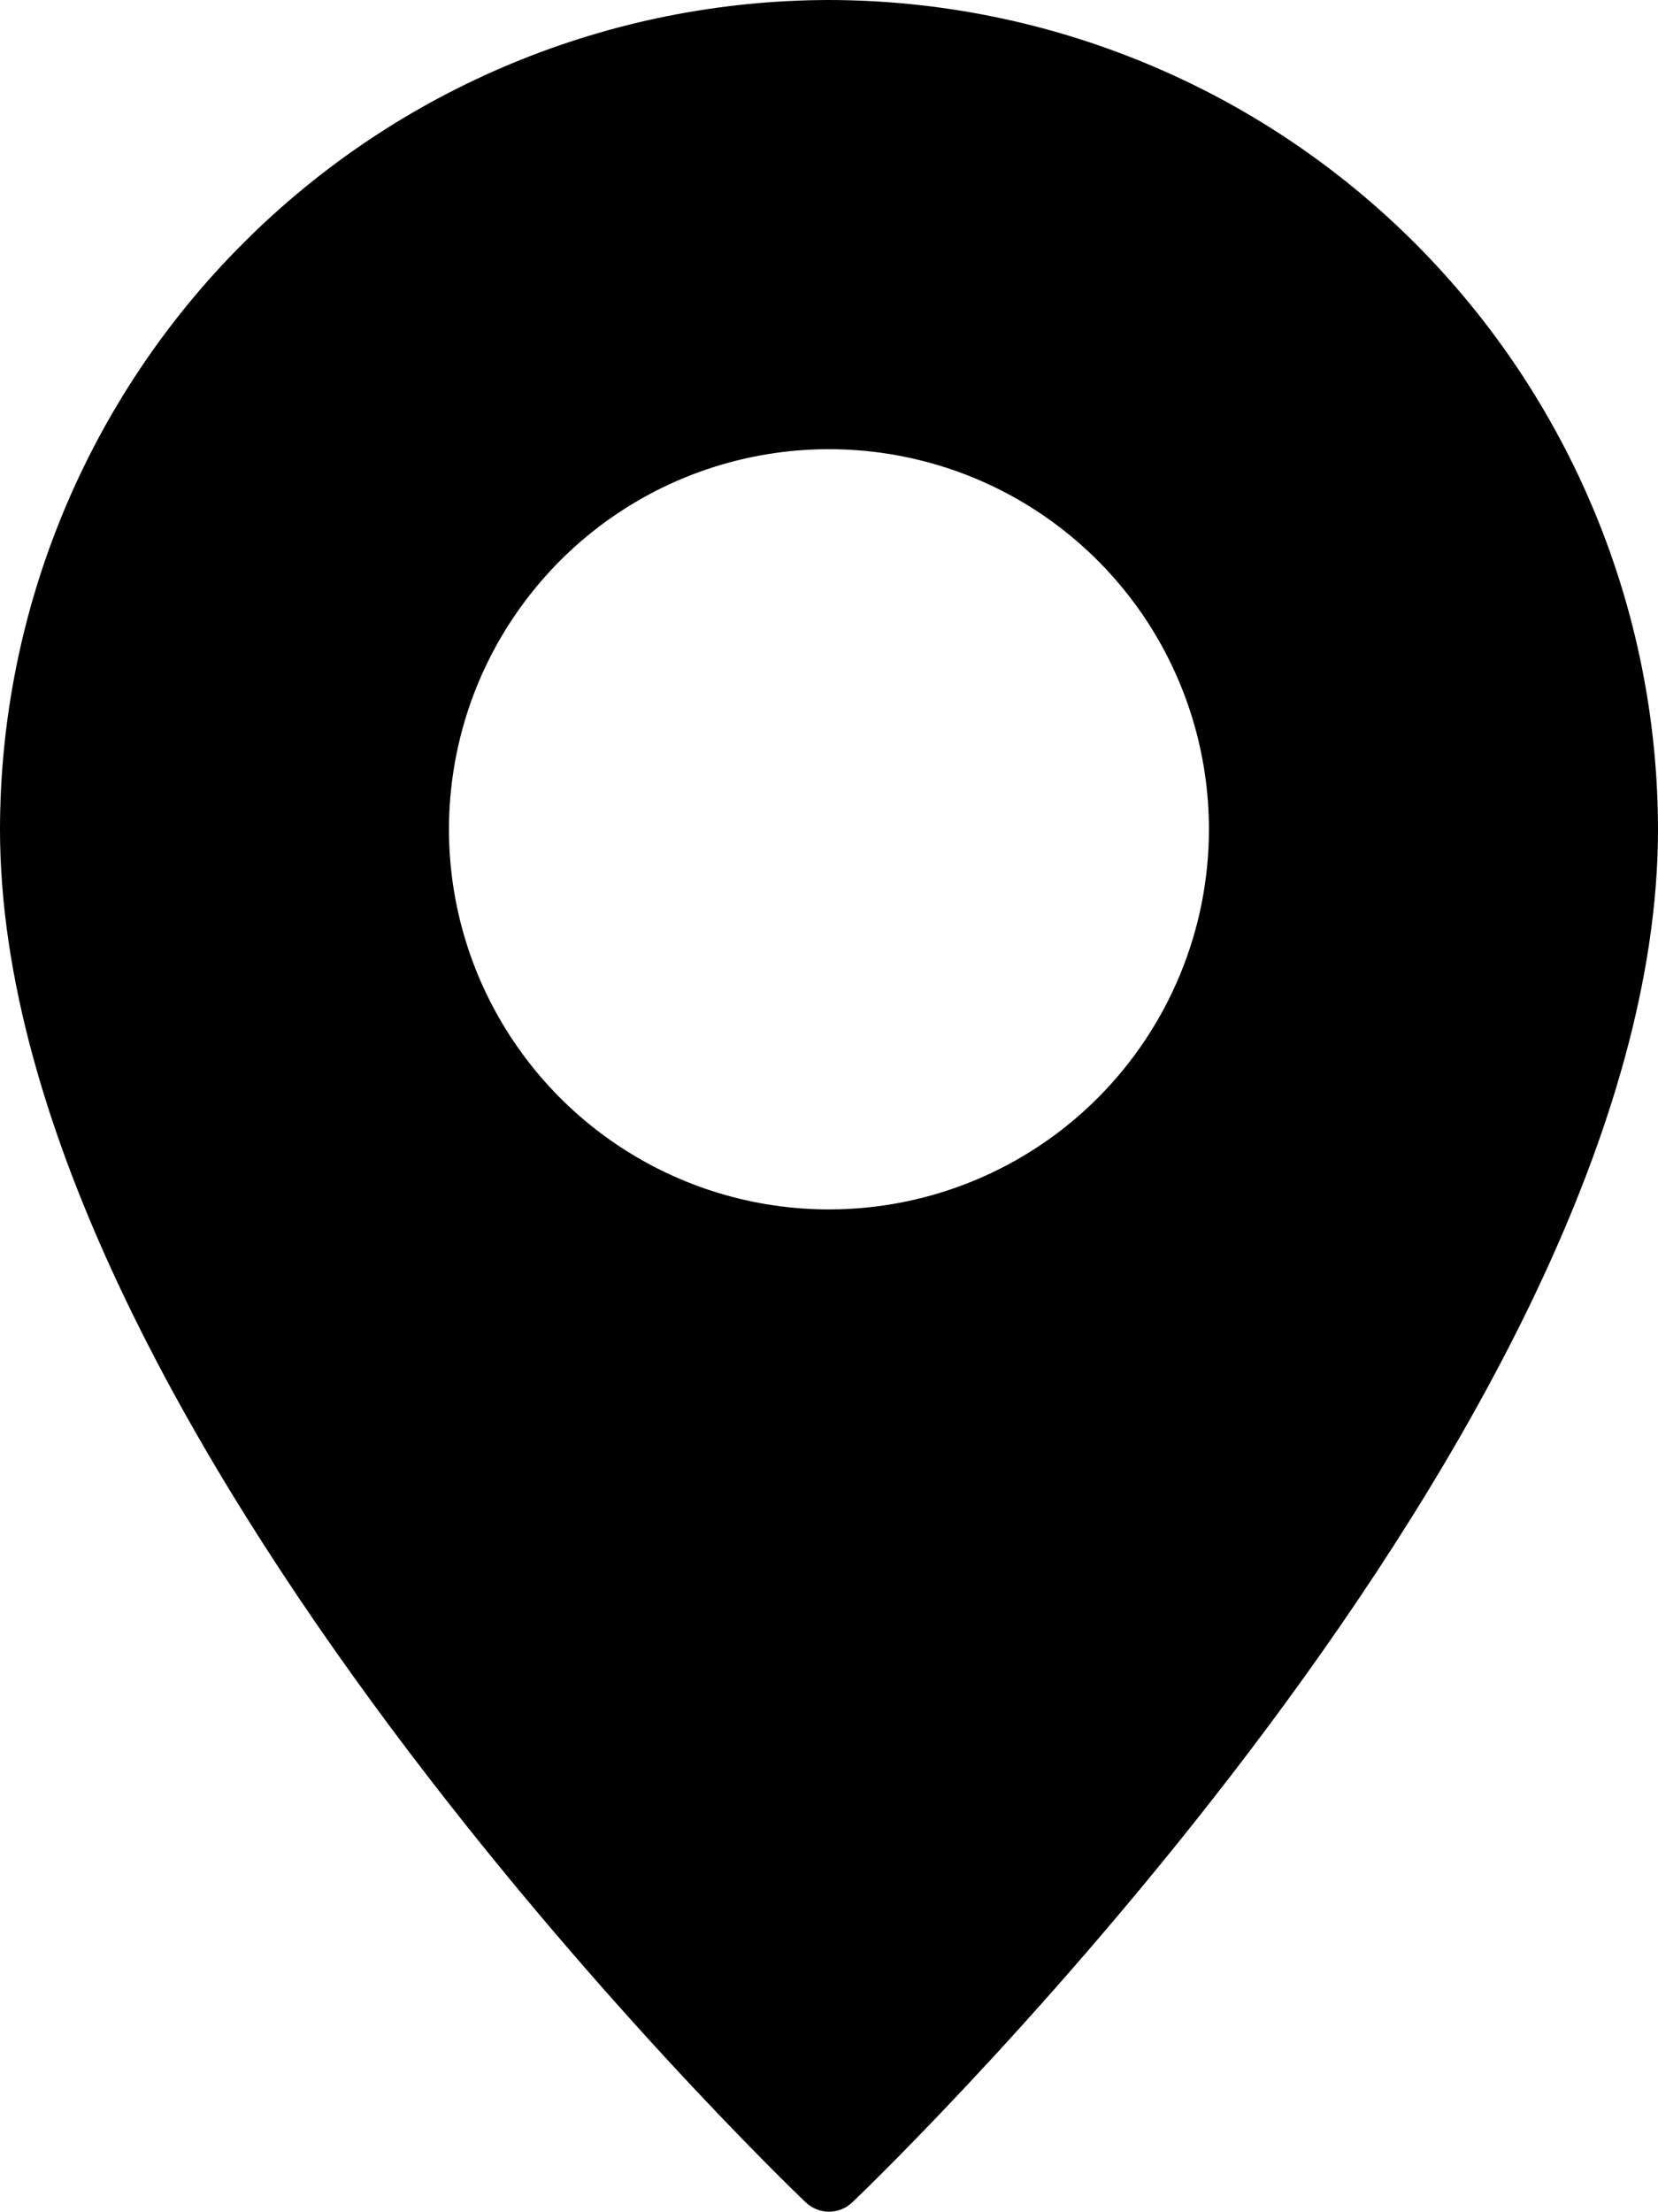
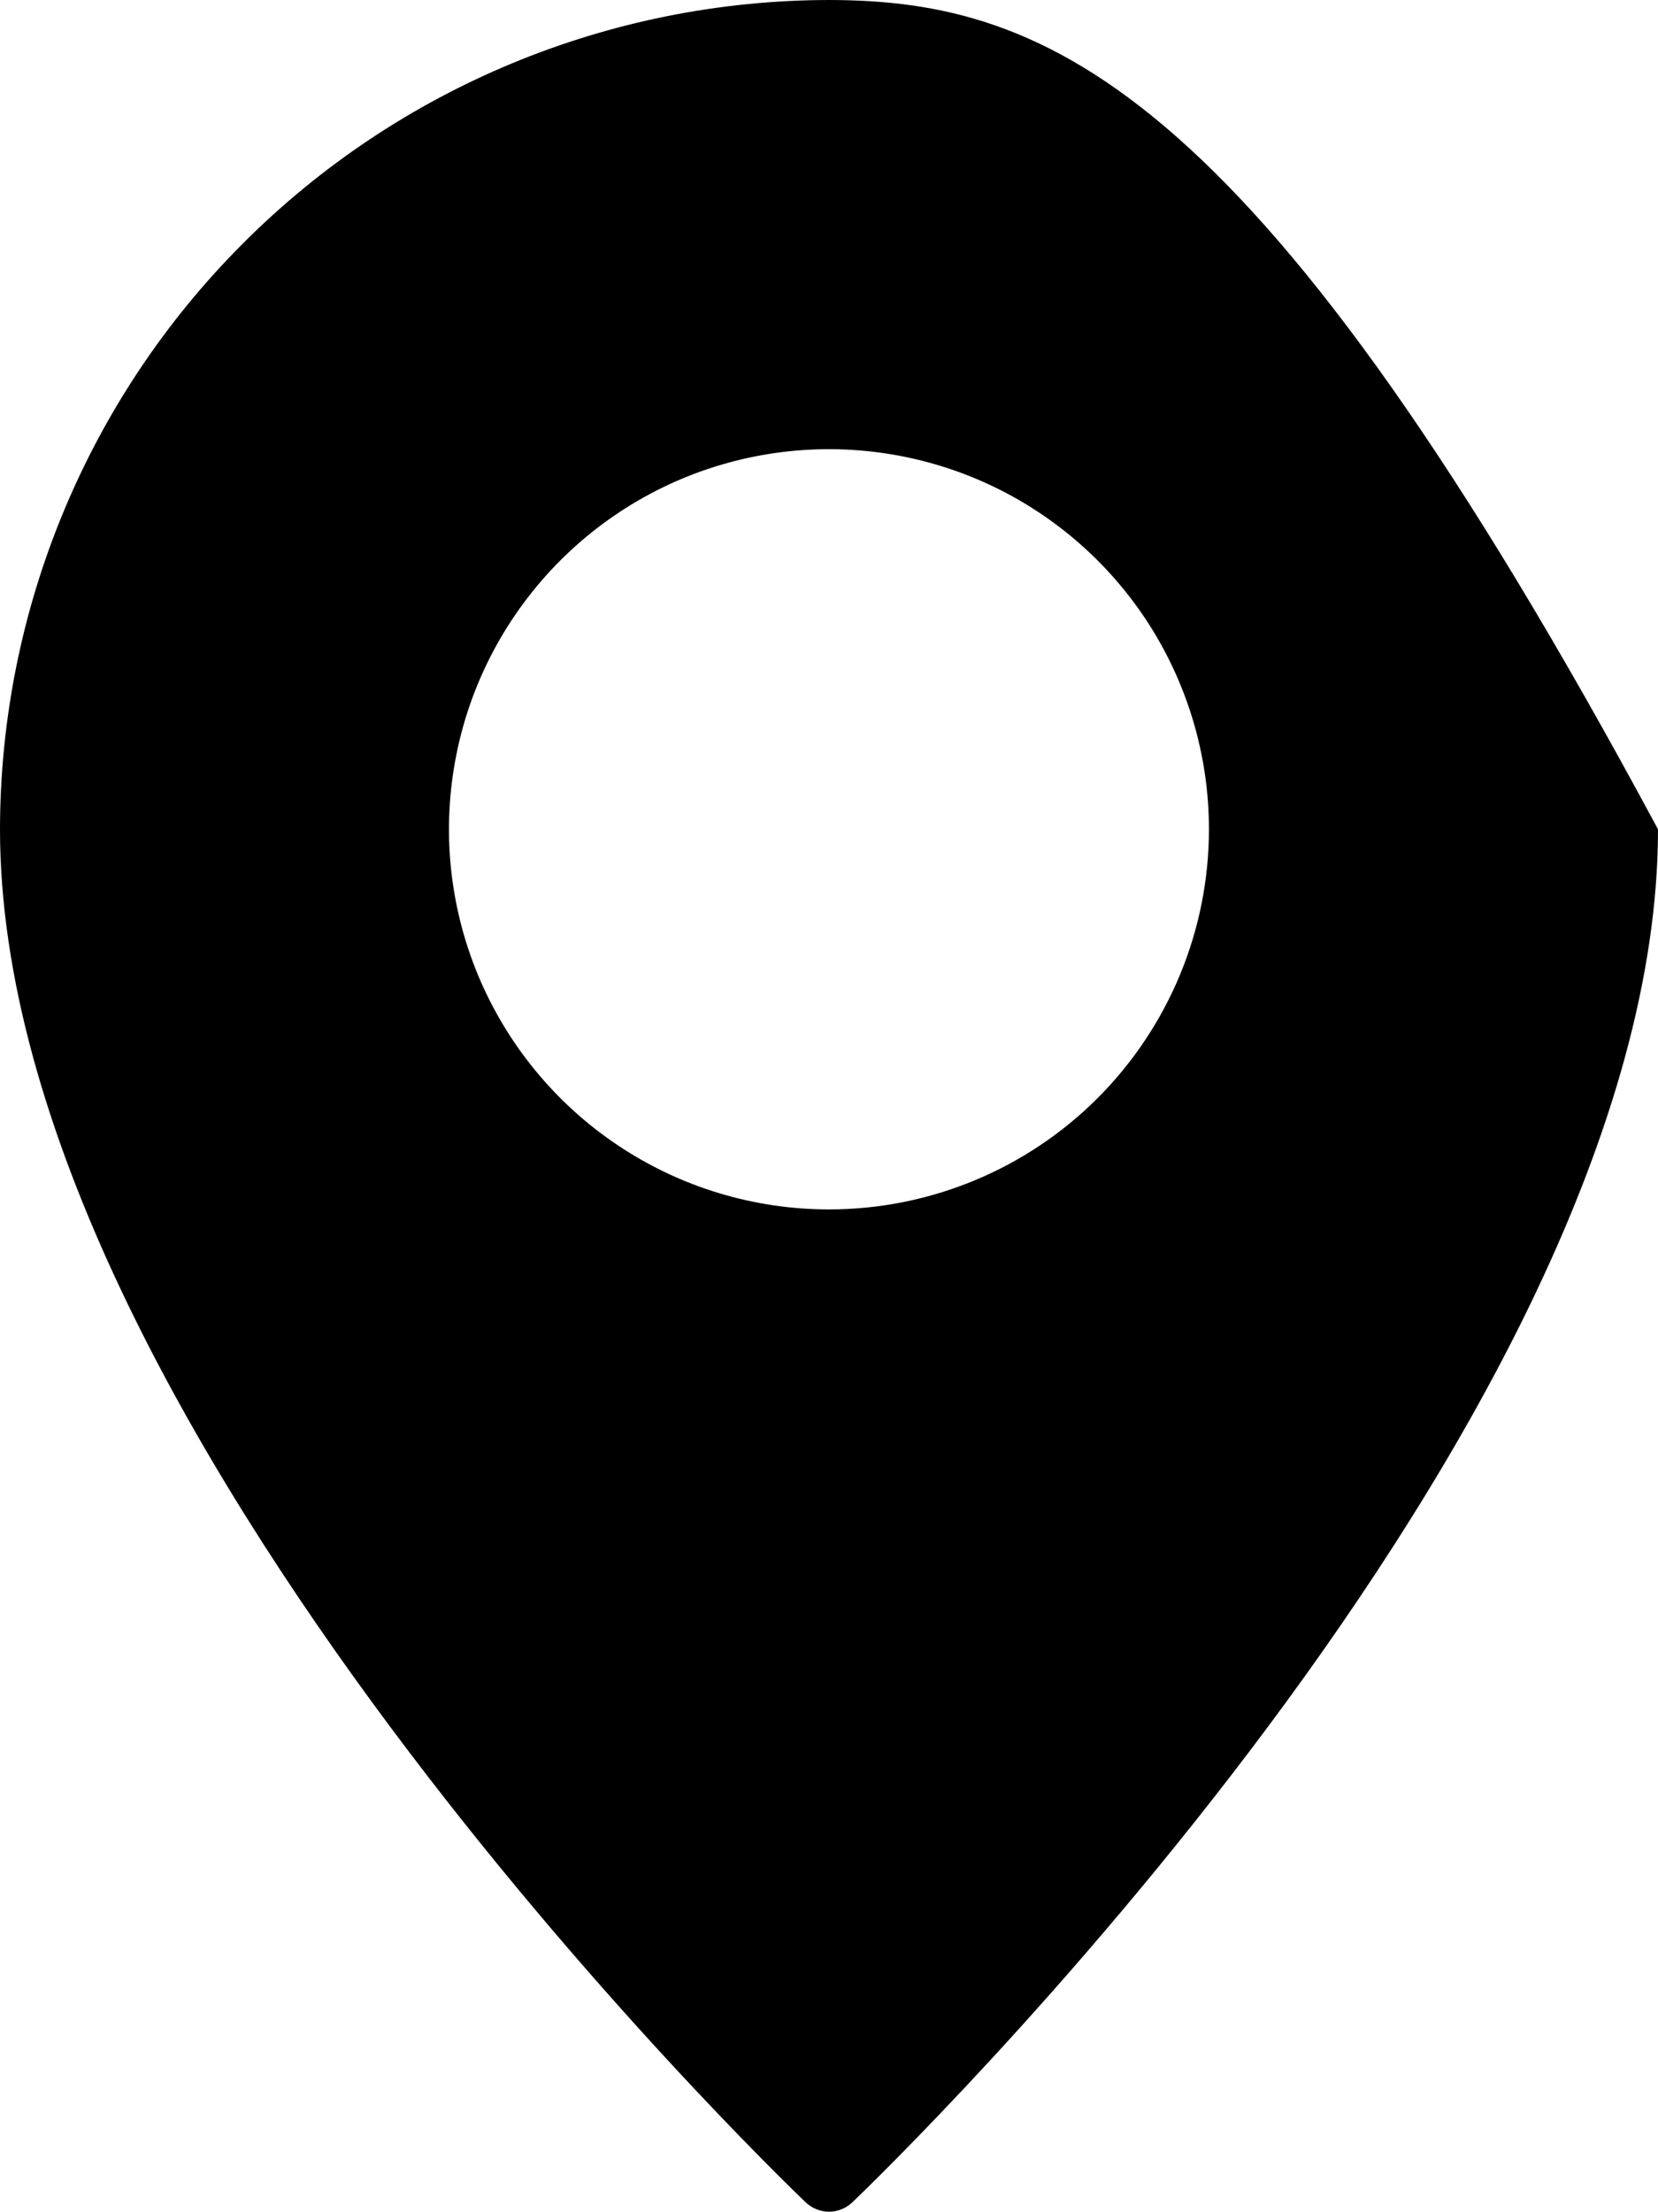
<svg xmlns="http://www.w3.org/2000/svg" width="19.509" height="26.014" viewBox="0 0 19.509 26.014" fill="none">
  <desc>
        Created with Pixso.
    </desc>
  <defs />
-   <path id="Path 70" d="M9.754 0C7.168 0.004 4.689 1.031 2.861 2.861C1.032 4.689 0.003 7.168 0 9.754C0 16.754 9.088 25.527 9.474 25.898C9.549 25.971 9.65 26.014 9.755 26.014C9.86 26.014 9.96 25.971 10.035 25.898C10.421 25.527 19.509 16.758 19.509 9.754C19.506 7.168 18.477 4.689 16.648 2.859C14.819 1.031 12.34 0.004 9.754 0ZM9.754 14.225C8.87 14.225 8.005 13.963 7.27 13.471C6.535 12.98 5.962 12.281 5.623 11.465C5.285 10.648 5.196 9.75 5.369 8.881C5.541 8.014 5.967 7.219 6.593 6.592C7.218 5.967 8.014 5.541 8.882 5.369C9.749 5.197 10.648 5.285 11.465 5.623C12.282 5.961 12.98 6.535 13.472 7.27C13.963 8.006 14.225 8.869 14.225 9.754C14.225 10.94 13.754 12.076 12.915 12.916C12.077 13.754 10.94 14.225 9.754 14.225Z" fill="#000000" fill-opacity="1" fill-rule="nonzero" />
+   <path id="Path 70" d="M9.754 0C7.168 0.004 4.689 1.031 2.861 2.861C1.032 4.689 0.003 7.168 0 9.754C0 16.754 9.088 25.527 9.474 25.898C9.549 25.971 9.65 26.014 9.755 26.014C9.86 26.014 9.96 25.971 10.035 25.898C10.421 25.527 19.509 16.758 19.509 9.754C14.819 1.031 12.34 0.004 9.754 0ZM9.754 14.225C8.87 14.225 8.005 13.963 7.27 13.471C6.535 12.98 5.962 12.281 5.623 11.465C5.285 10.648 5.196 9.75 5.369 8.881C5.541 8.014 5.967 7.219 6.593 6.592C7.218 5.967 8.014 5.541 8.882 5.369C9.749 5.197 10.648 5.285 11.465 5.623C12.282 5.961 12.98 6.535 13.472 7.27C13.963 8.006 14.225 8.869 14.225 9.754C14.225 10.94 13.754 12.076 12.915 12.916C12.077 13.754 10.94 14.225 9.754 14.225Z" fill="#000000" fill-opacity="1" fill-rule="nonzero" />
</svg>